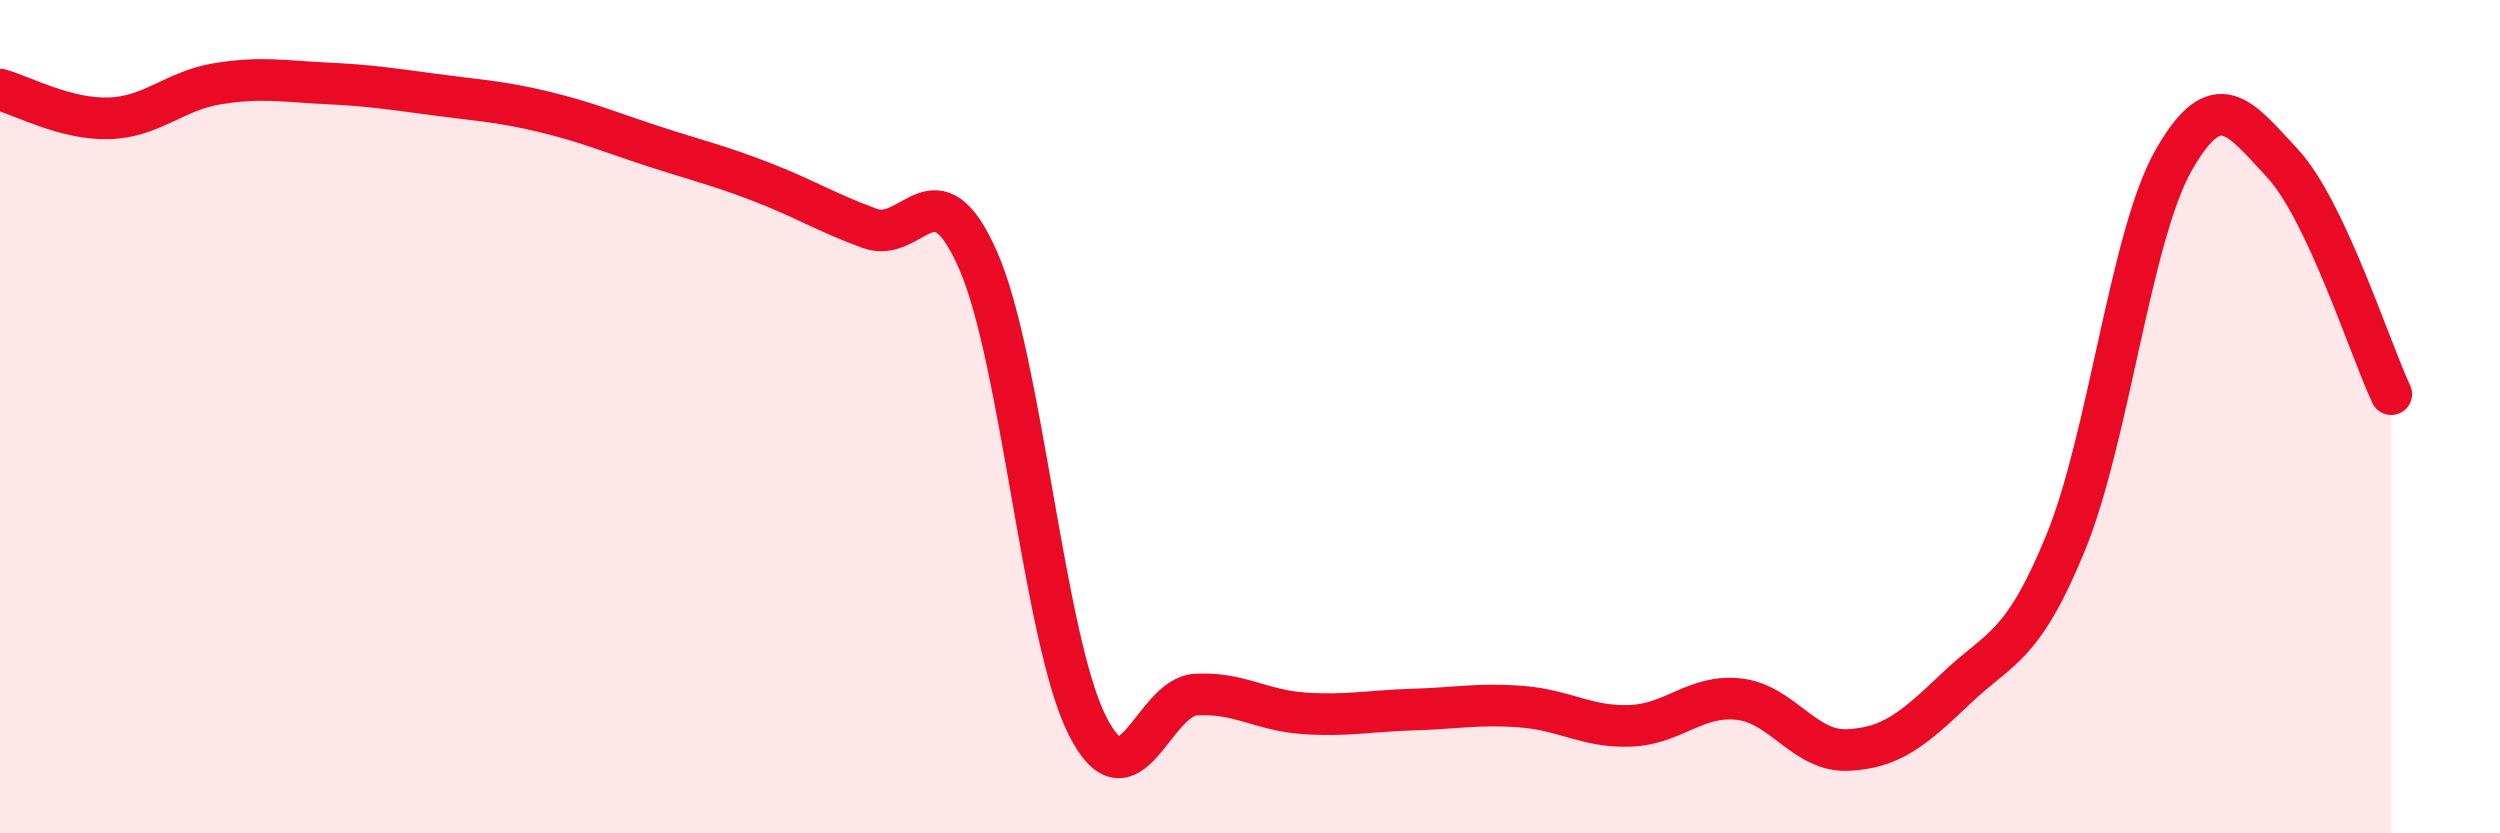
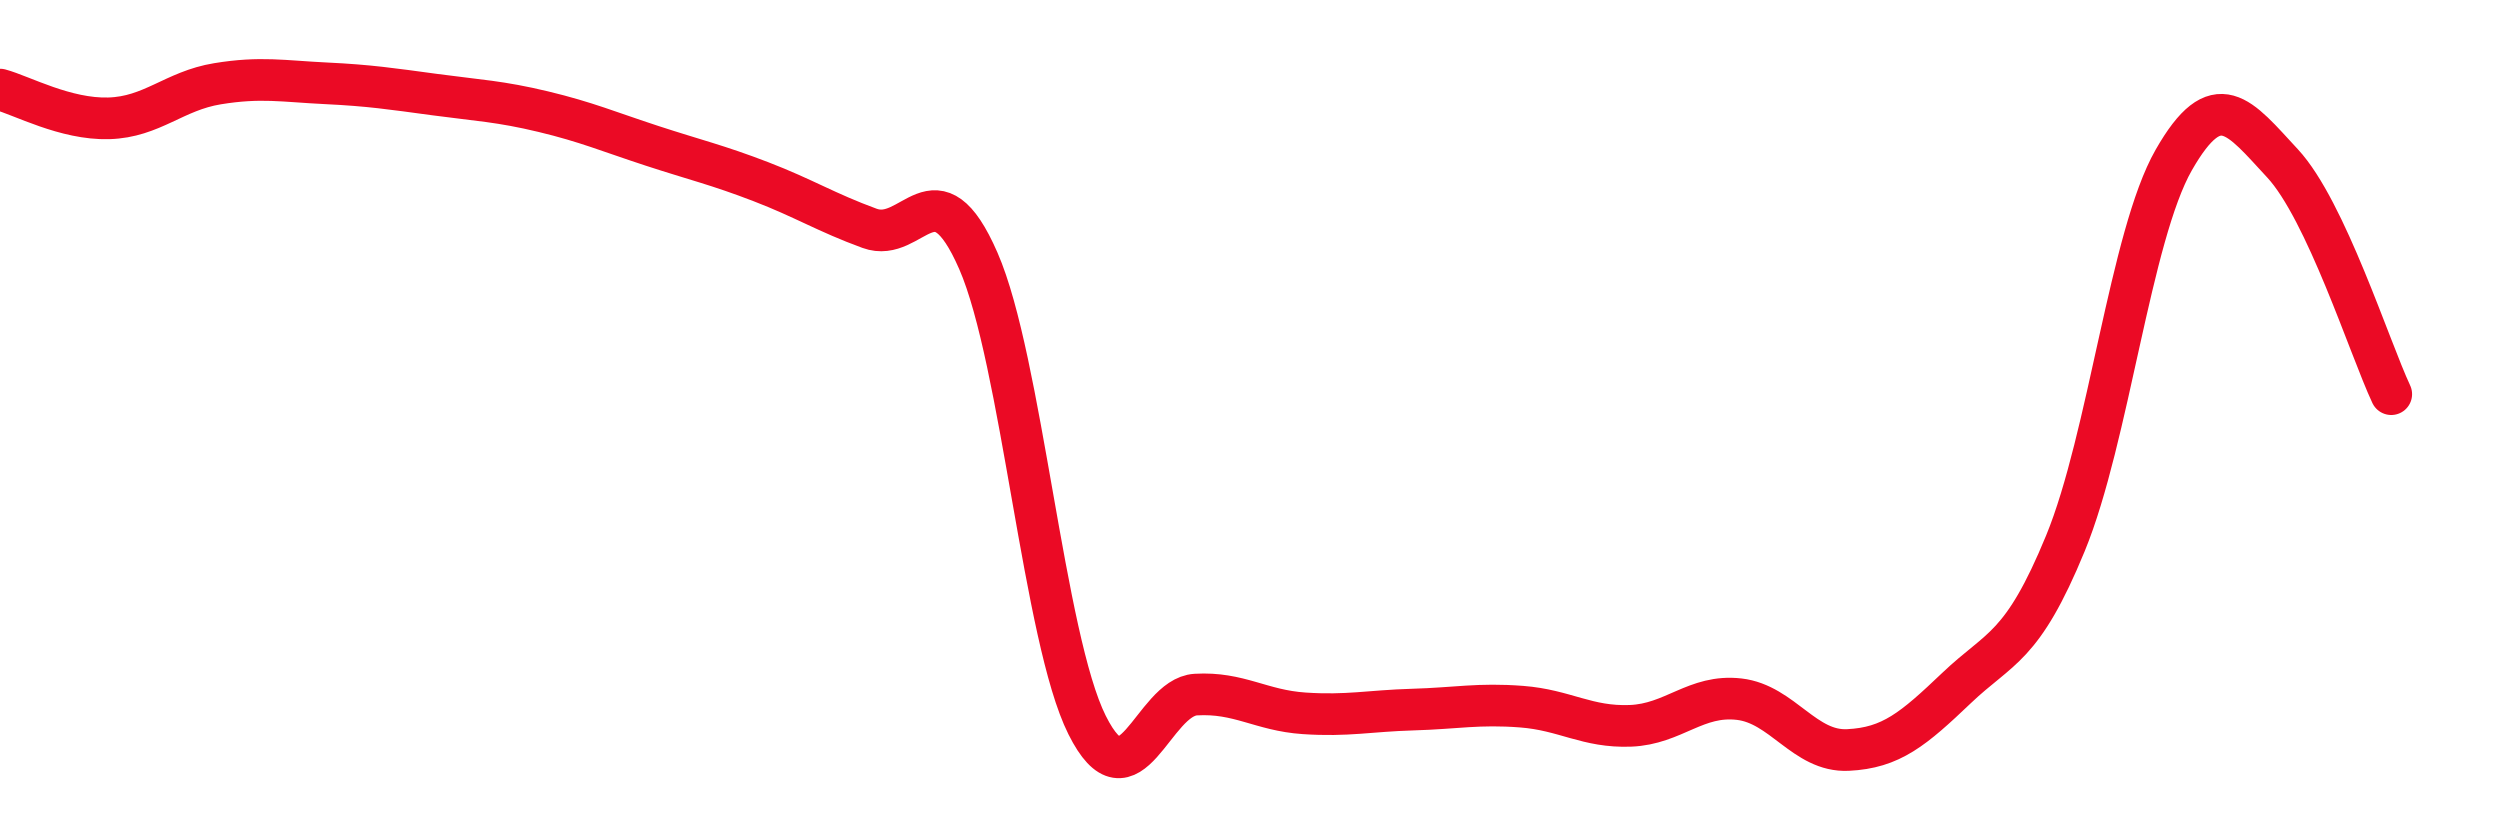
<svg xmlns="http://www.w3.org/2000/svg" width="60" height="20" viewBox="0 0 60 20">
-   <path d="M 0,2.15 C 0.52,2.29 1.57,2.87 2.61,2.84 C 3.65,2.81 4.18,2.18 5.22,2.01 C 6.26,1.84 6.79,1.95 7.83,2 C 8.87,2.05 9.39,2.13 10.43,2.27 C 11.47,2.41 12,2.43 13.04,2.68 C 14.08,2.93 14.61,3.16 15.65,3.5 C 16.69,3.84 17.22,3.96 18.26,4.36 C 19.3,4.76 19.83,5.1 20.87,5.48 C 21.91,5.86 22.44,3.88 23.48,6.26 C 24.52,8.64 25.05,15.32 26.09,17.4 C 27.13,19.48 27.66,16.73 28.7,16.67 C 29.74,16.61 30.26,17.05 31.3,17.12 C 32.34,17.19 32.87,17.06 33.91,17.03 C 34.95,17 35.48,16.88 36.52,16.96 C 37.56,17.04 38.09,17.46 39.13,17.42 C 40.17,17.38 40.7,16.66 41.74,16.78 C 42.78,16.9 43.31,18.05 44.35,18 C 45.39,17.95 45.92,17.5 46.96,16.51 C 48,15.52 48.53,15.57 49.57,13.04 C 50.61,10.51 51.13,5.66 52.17,3.84 C 53.21,2.02 53.74,2.8 54.78,3.92 C 55.82,5.04 56.87,8.35 57.39,9.46L57.39 20L0 20Z" fill="#EB0A25" opacity="0.1" stroke-linecap="round" stroke-linejoin="round" />
  <path d="M 0,2.15 C 0.52,2.29 1.57,2.87 2.61,2.84 C 3.65,2.81 4.18,2.18 5.22,2.01 C 6.26,1.84 6.79,1.95 7.83,2 C 8.87,2.05 9.39,2.13 10.43,2.27 C 11.47,2.41 12,2.43 13.04,2.68 C 14.08,2.93 14.61,3.16 15.65,3.5 C 16.69,3.84 17.22,3.96 18.26,4.36 C 19.3,4.76 19.83,5.1 20.87,5.48 C 21.91,5.86 22.44,3.88 23.48,6.26 C 24.52,8.64 25.05,15.32 26.09,17.4 C 27.13,19.48 27.66,16.73 28.7,16.67 C 29.74,16.61 30.26,17.05 31.3,17.12 C 32.34,17.19 32.87,17.06 33.91,17.03 C 34.95,17 35.48,16.88 36.52,16.96 C 37.56,17.04 38.09,17.46 39.13,17.42 C 40.17,17.38 40.7,16.66 41.74,16.78 C 42.78,16.9 43.31,18.05 44.35,18 C 45.39,17.95 45.92,17.5 46.96,16.51 C 48,15.52 48.53,15.57 49.57,13.04 C 50.61,10.51 51.13,5.66 52.17,3.84 C 53.21,2.02 53.74,2.8 54.78,3.92 C 55.82,5.04 56.87,8.35 57.39,9.46" stroke="#EB0A25" stroke-width="1" fill="none" stroke-linecap="round" stroke-linejoin="round" />
</svg>